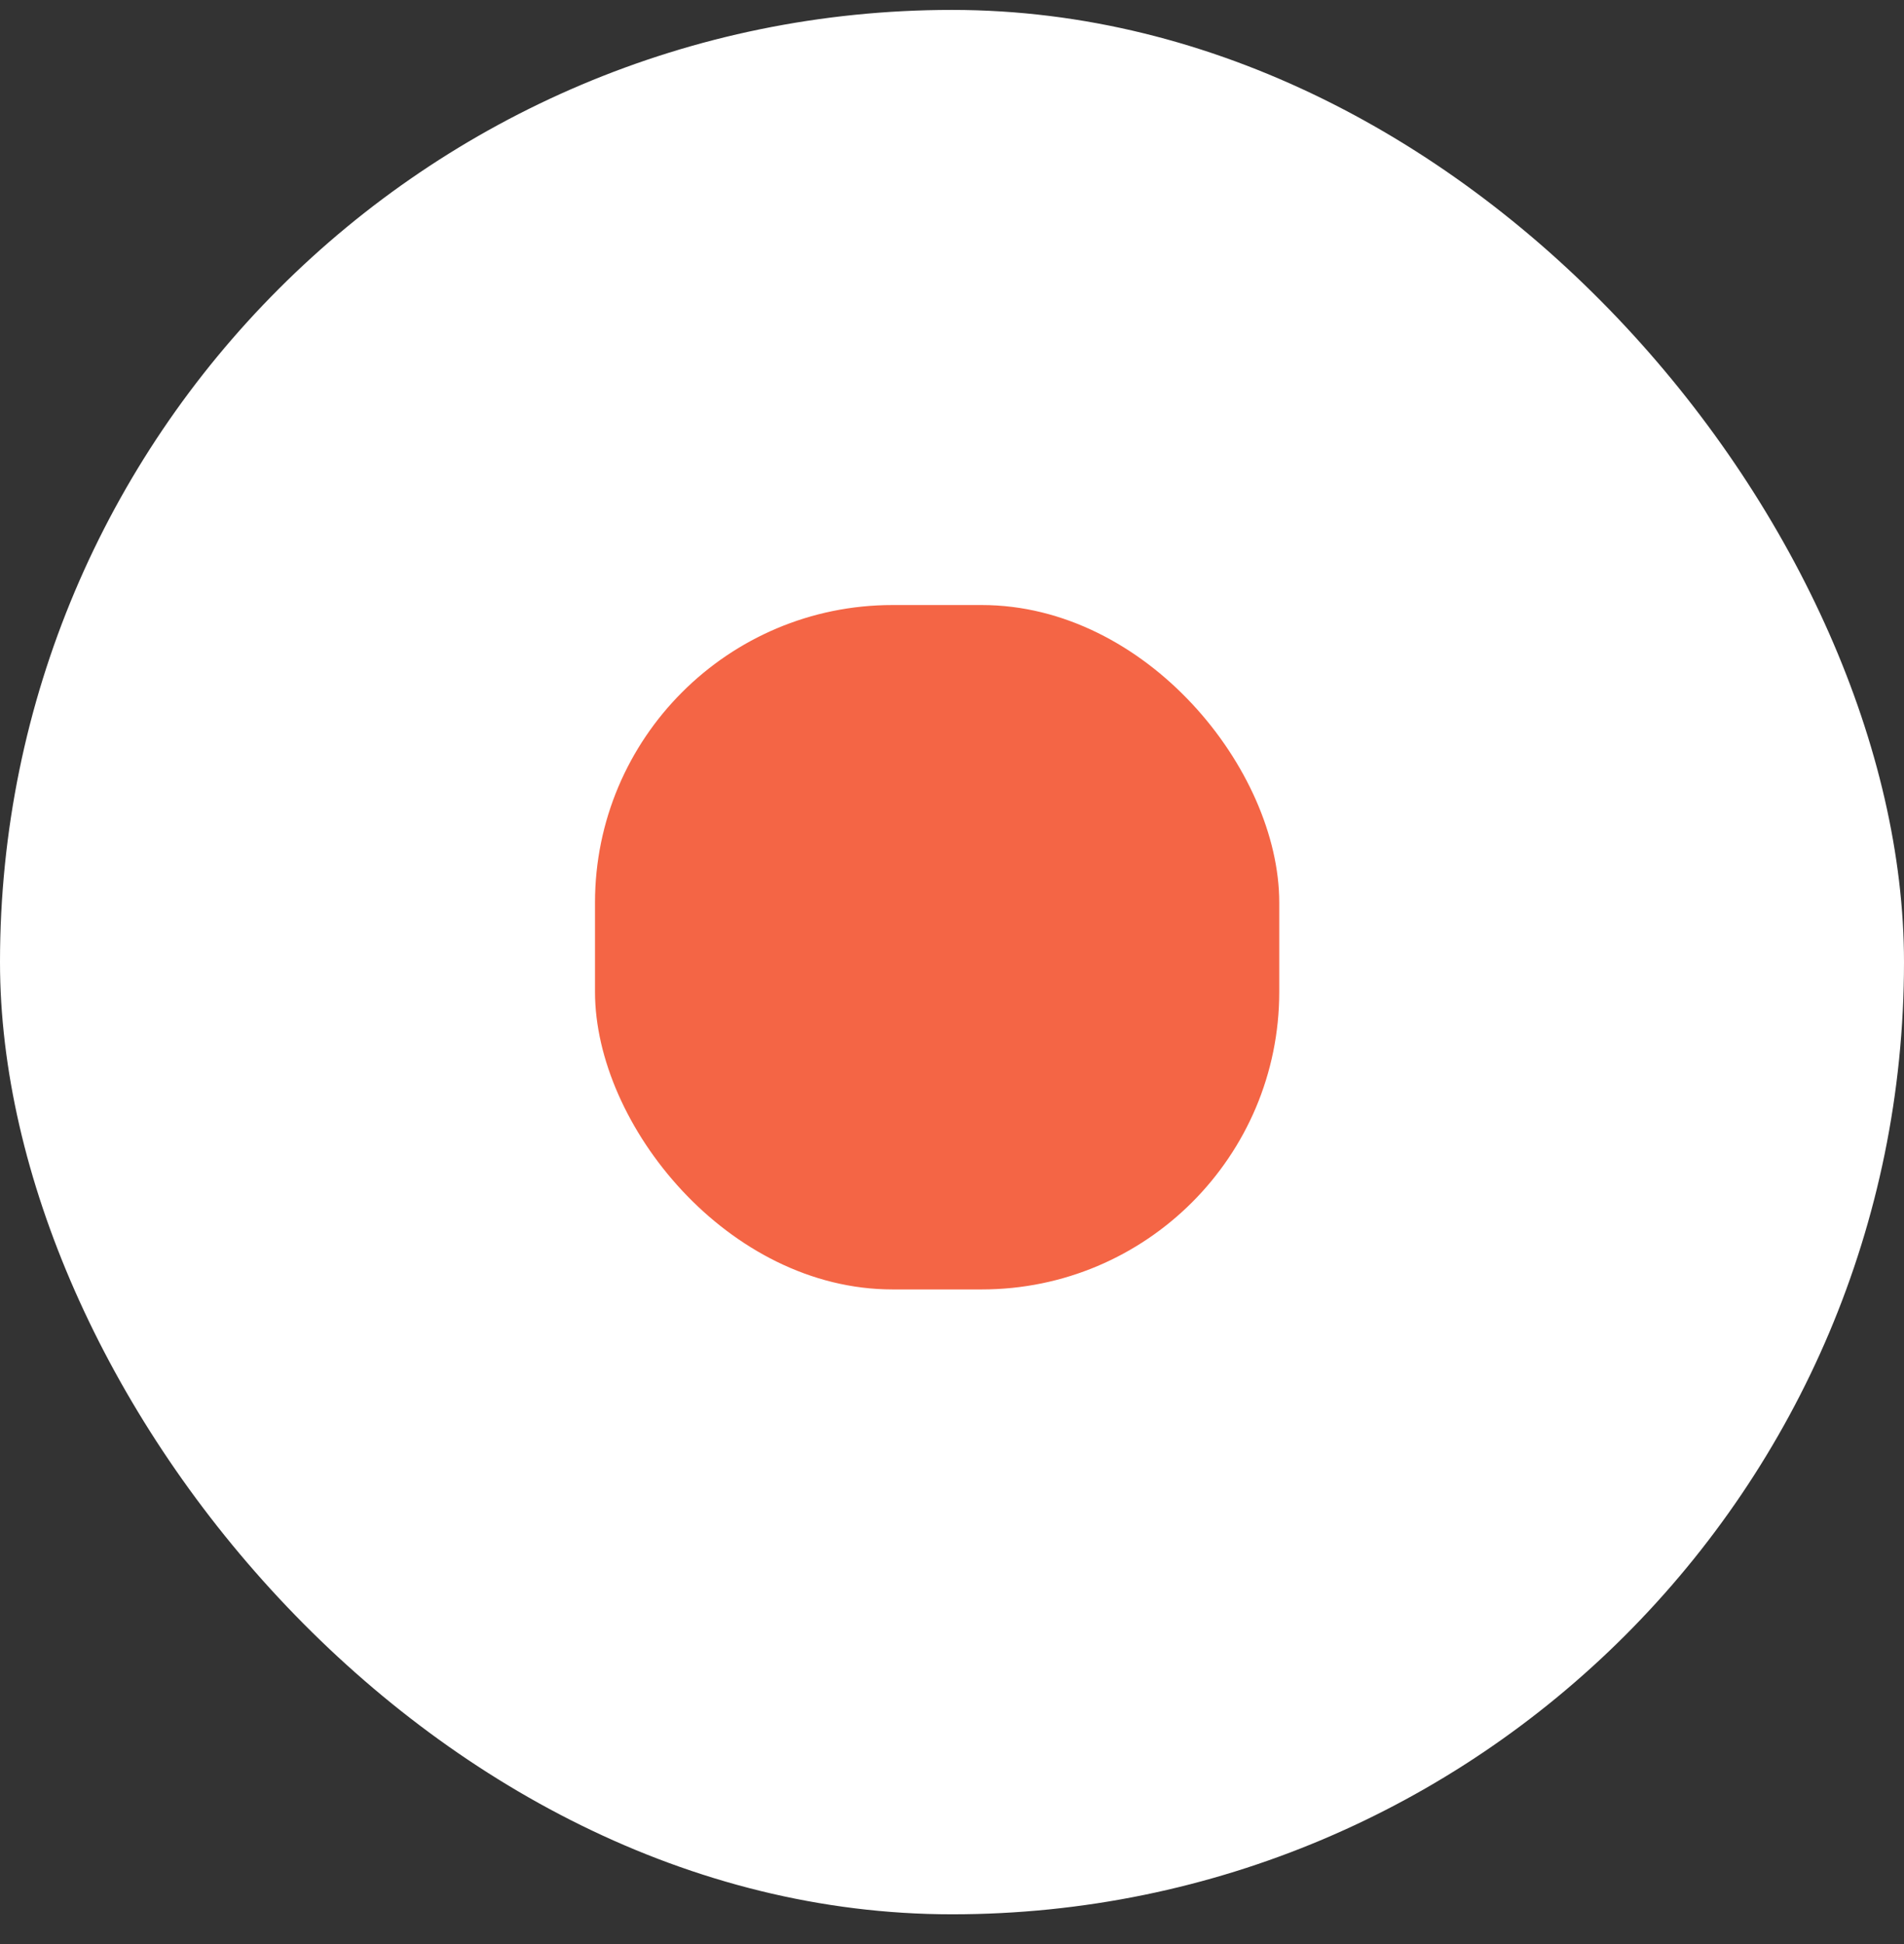
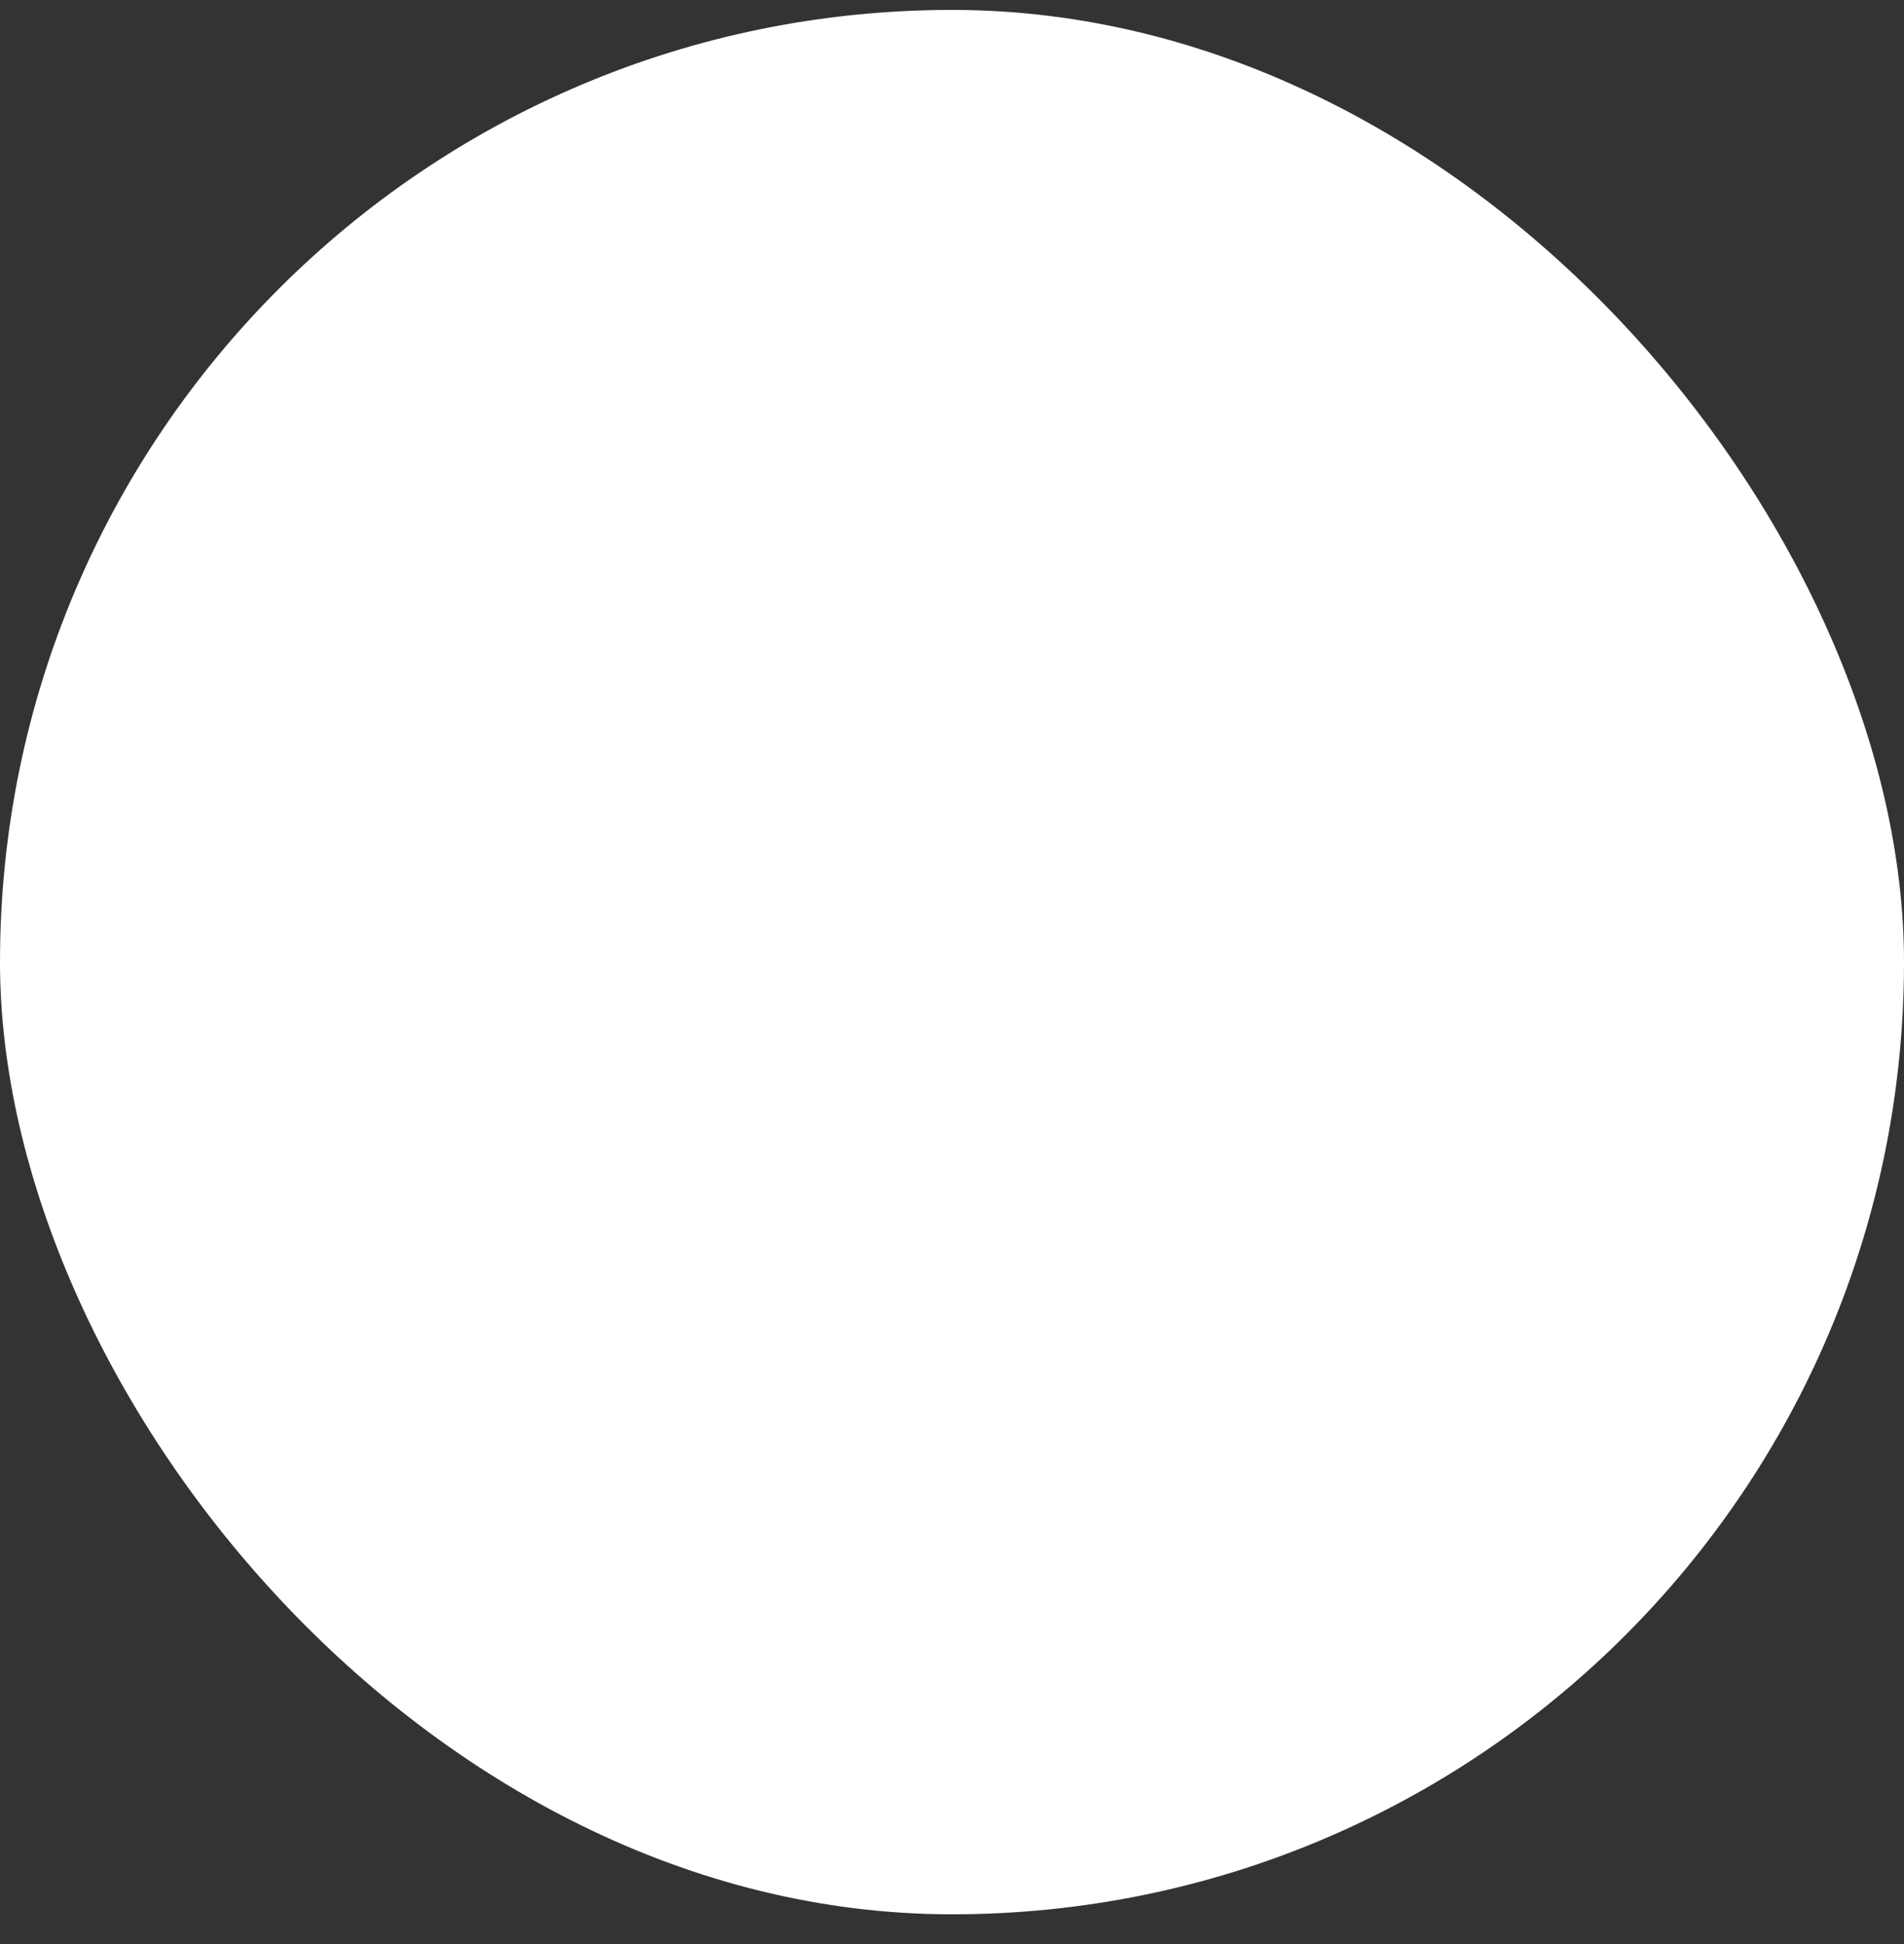
<svg xmlns="http://www.w3.org/2000/svg" width="48" height="49" viewBox="0 0 48 49" fill="none">
  <rect x="0" y="0" width="48" height="49" fill="#333333" stroke="none" />
  <rect y="0.25" width="48" height="48" rx="24" fill="white" />
-   <rect x="15" y="15.25" width="17.25" height="17.25" rx="7.5" fill="#F46545" />
</svg>